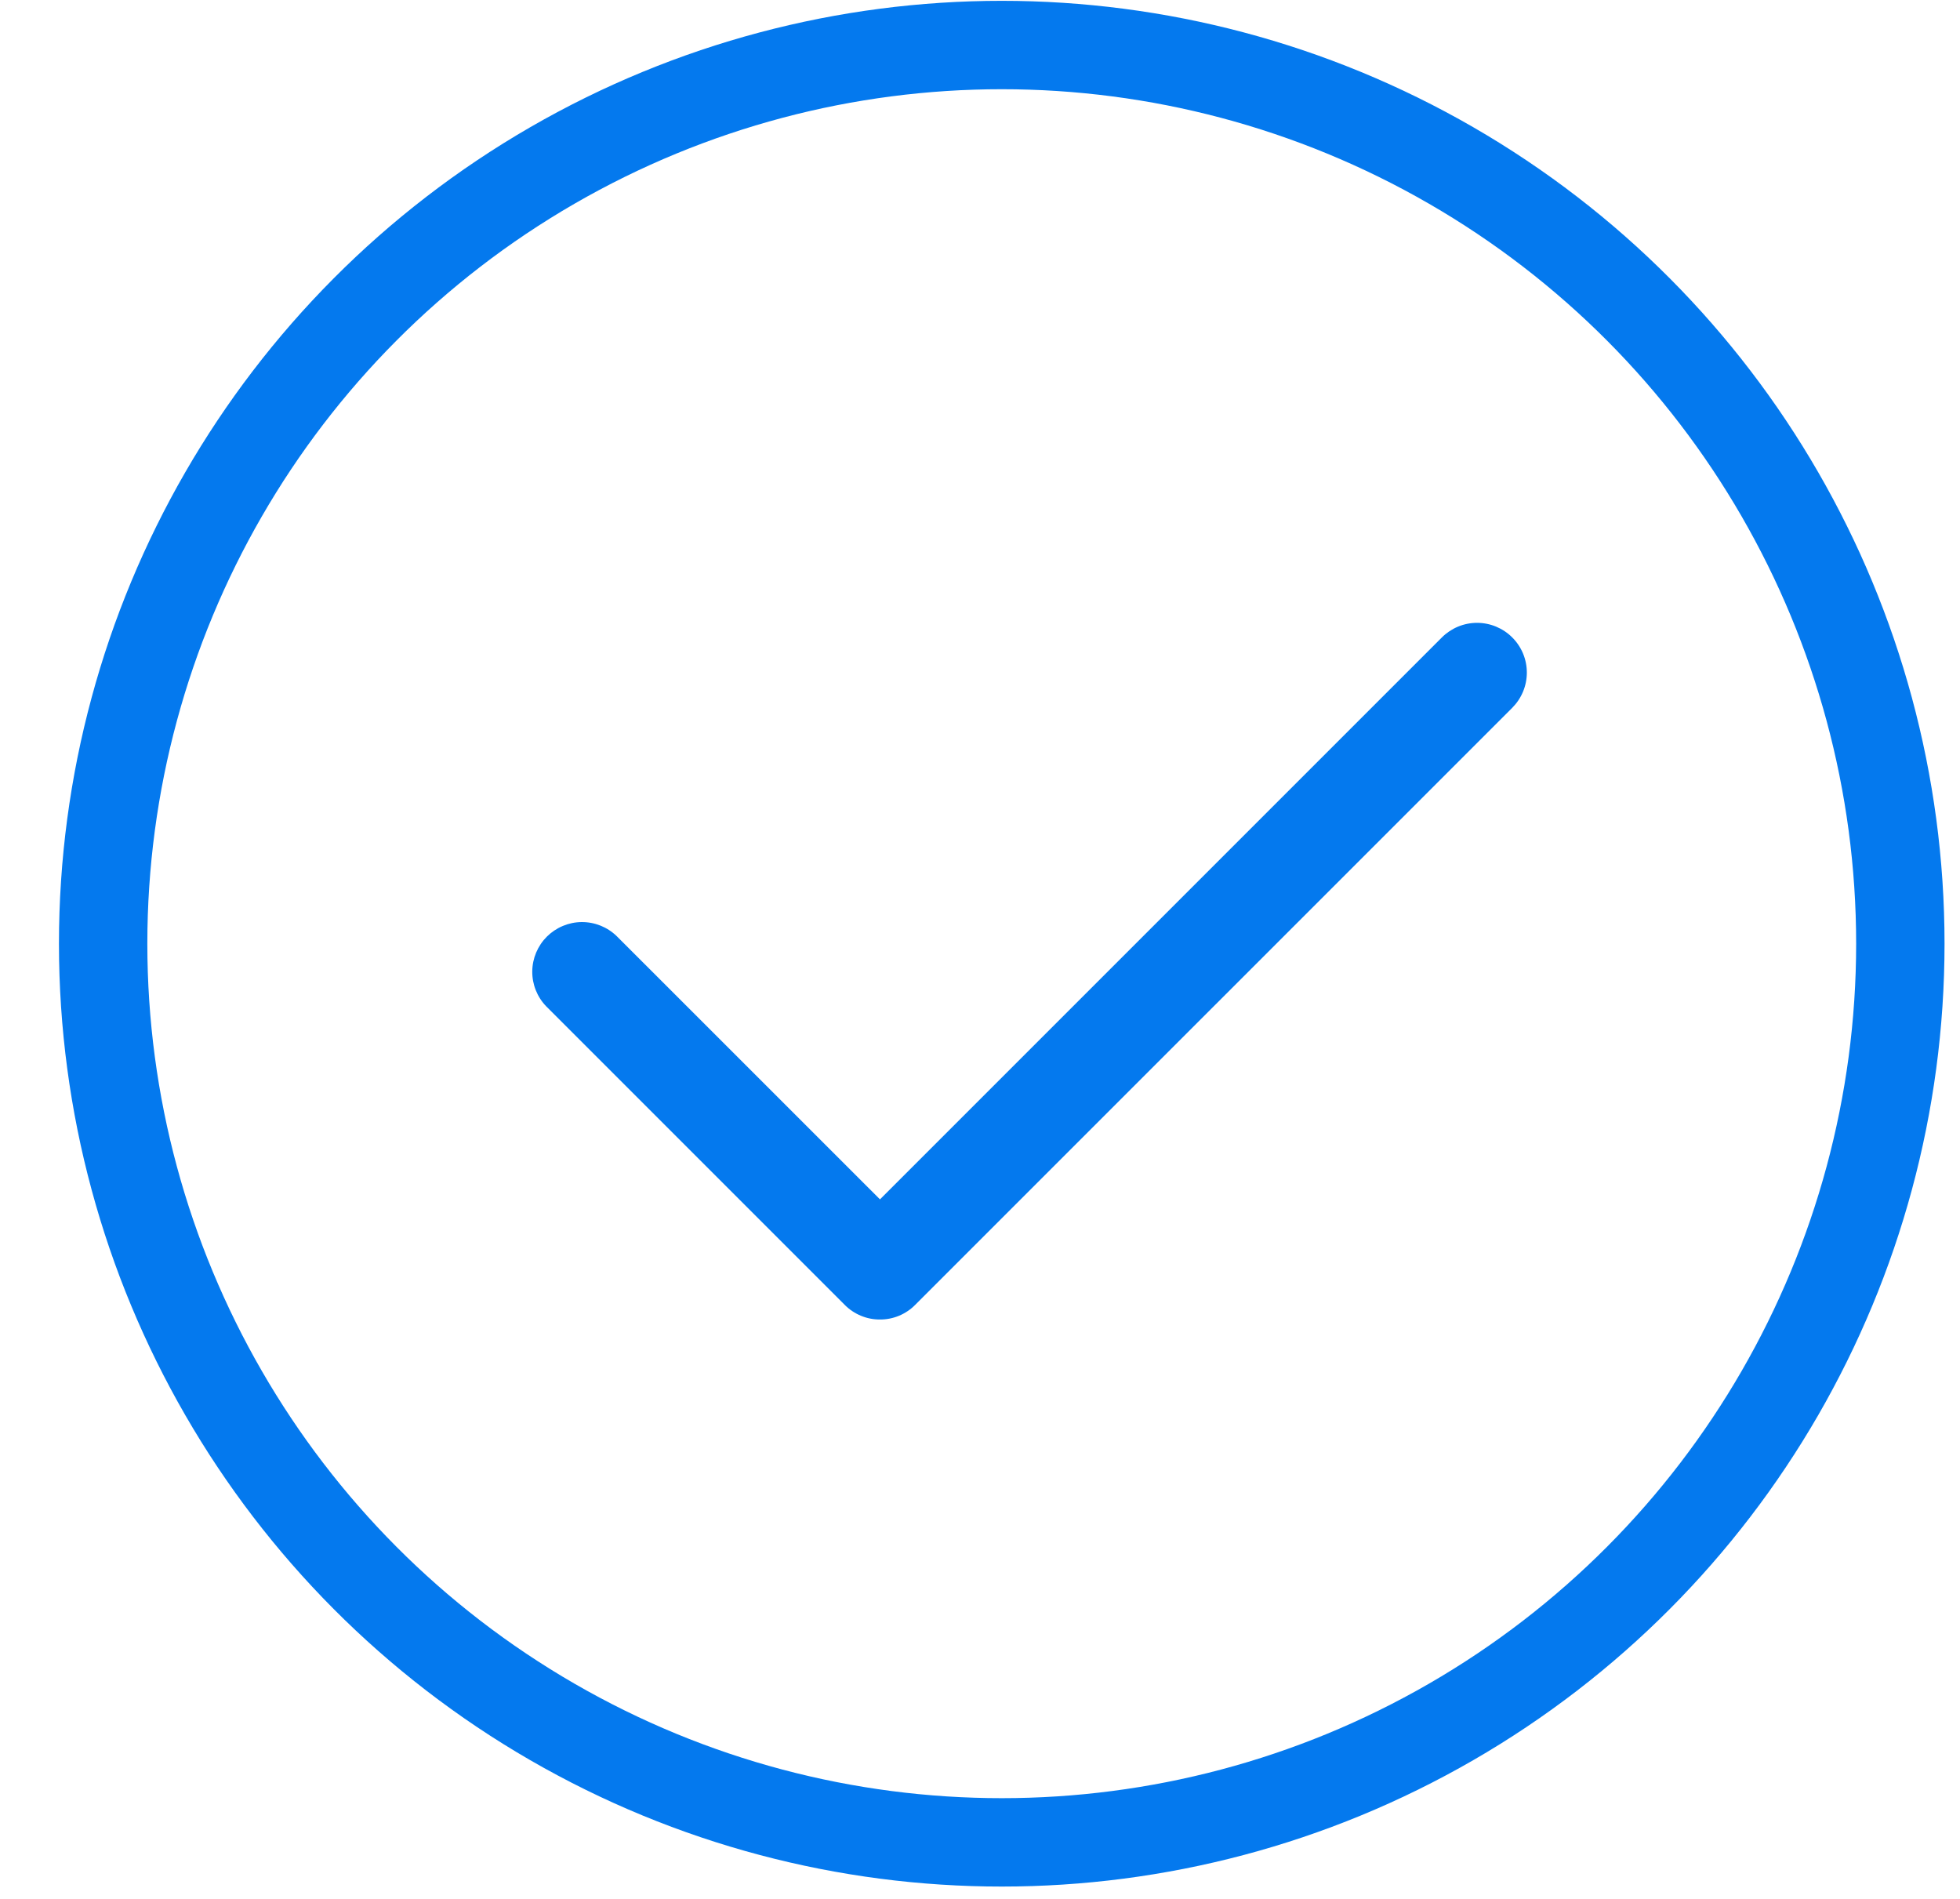
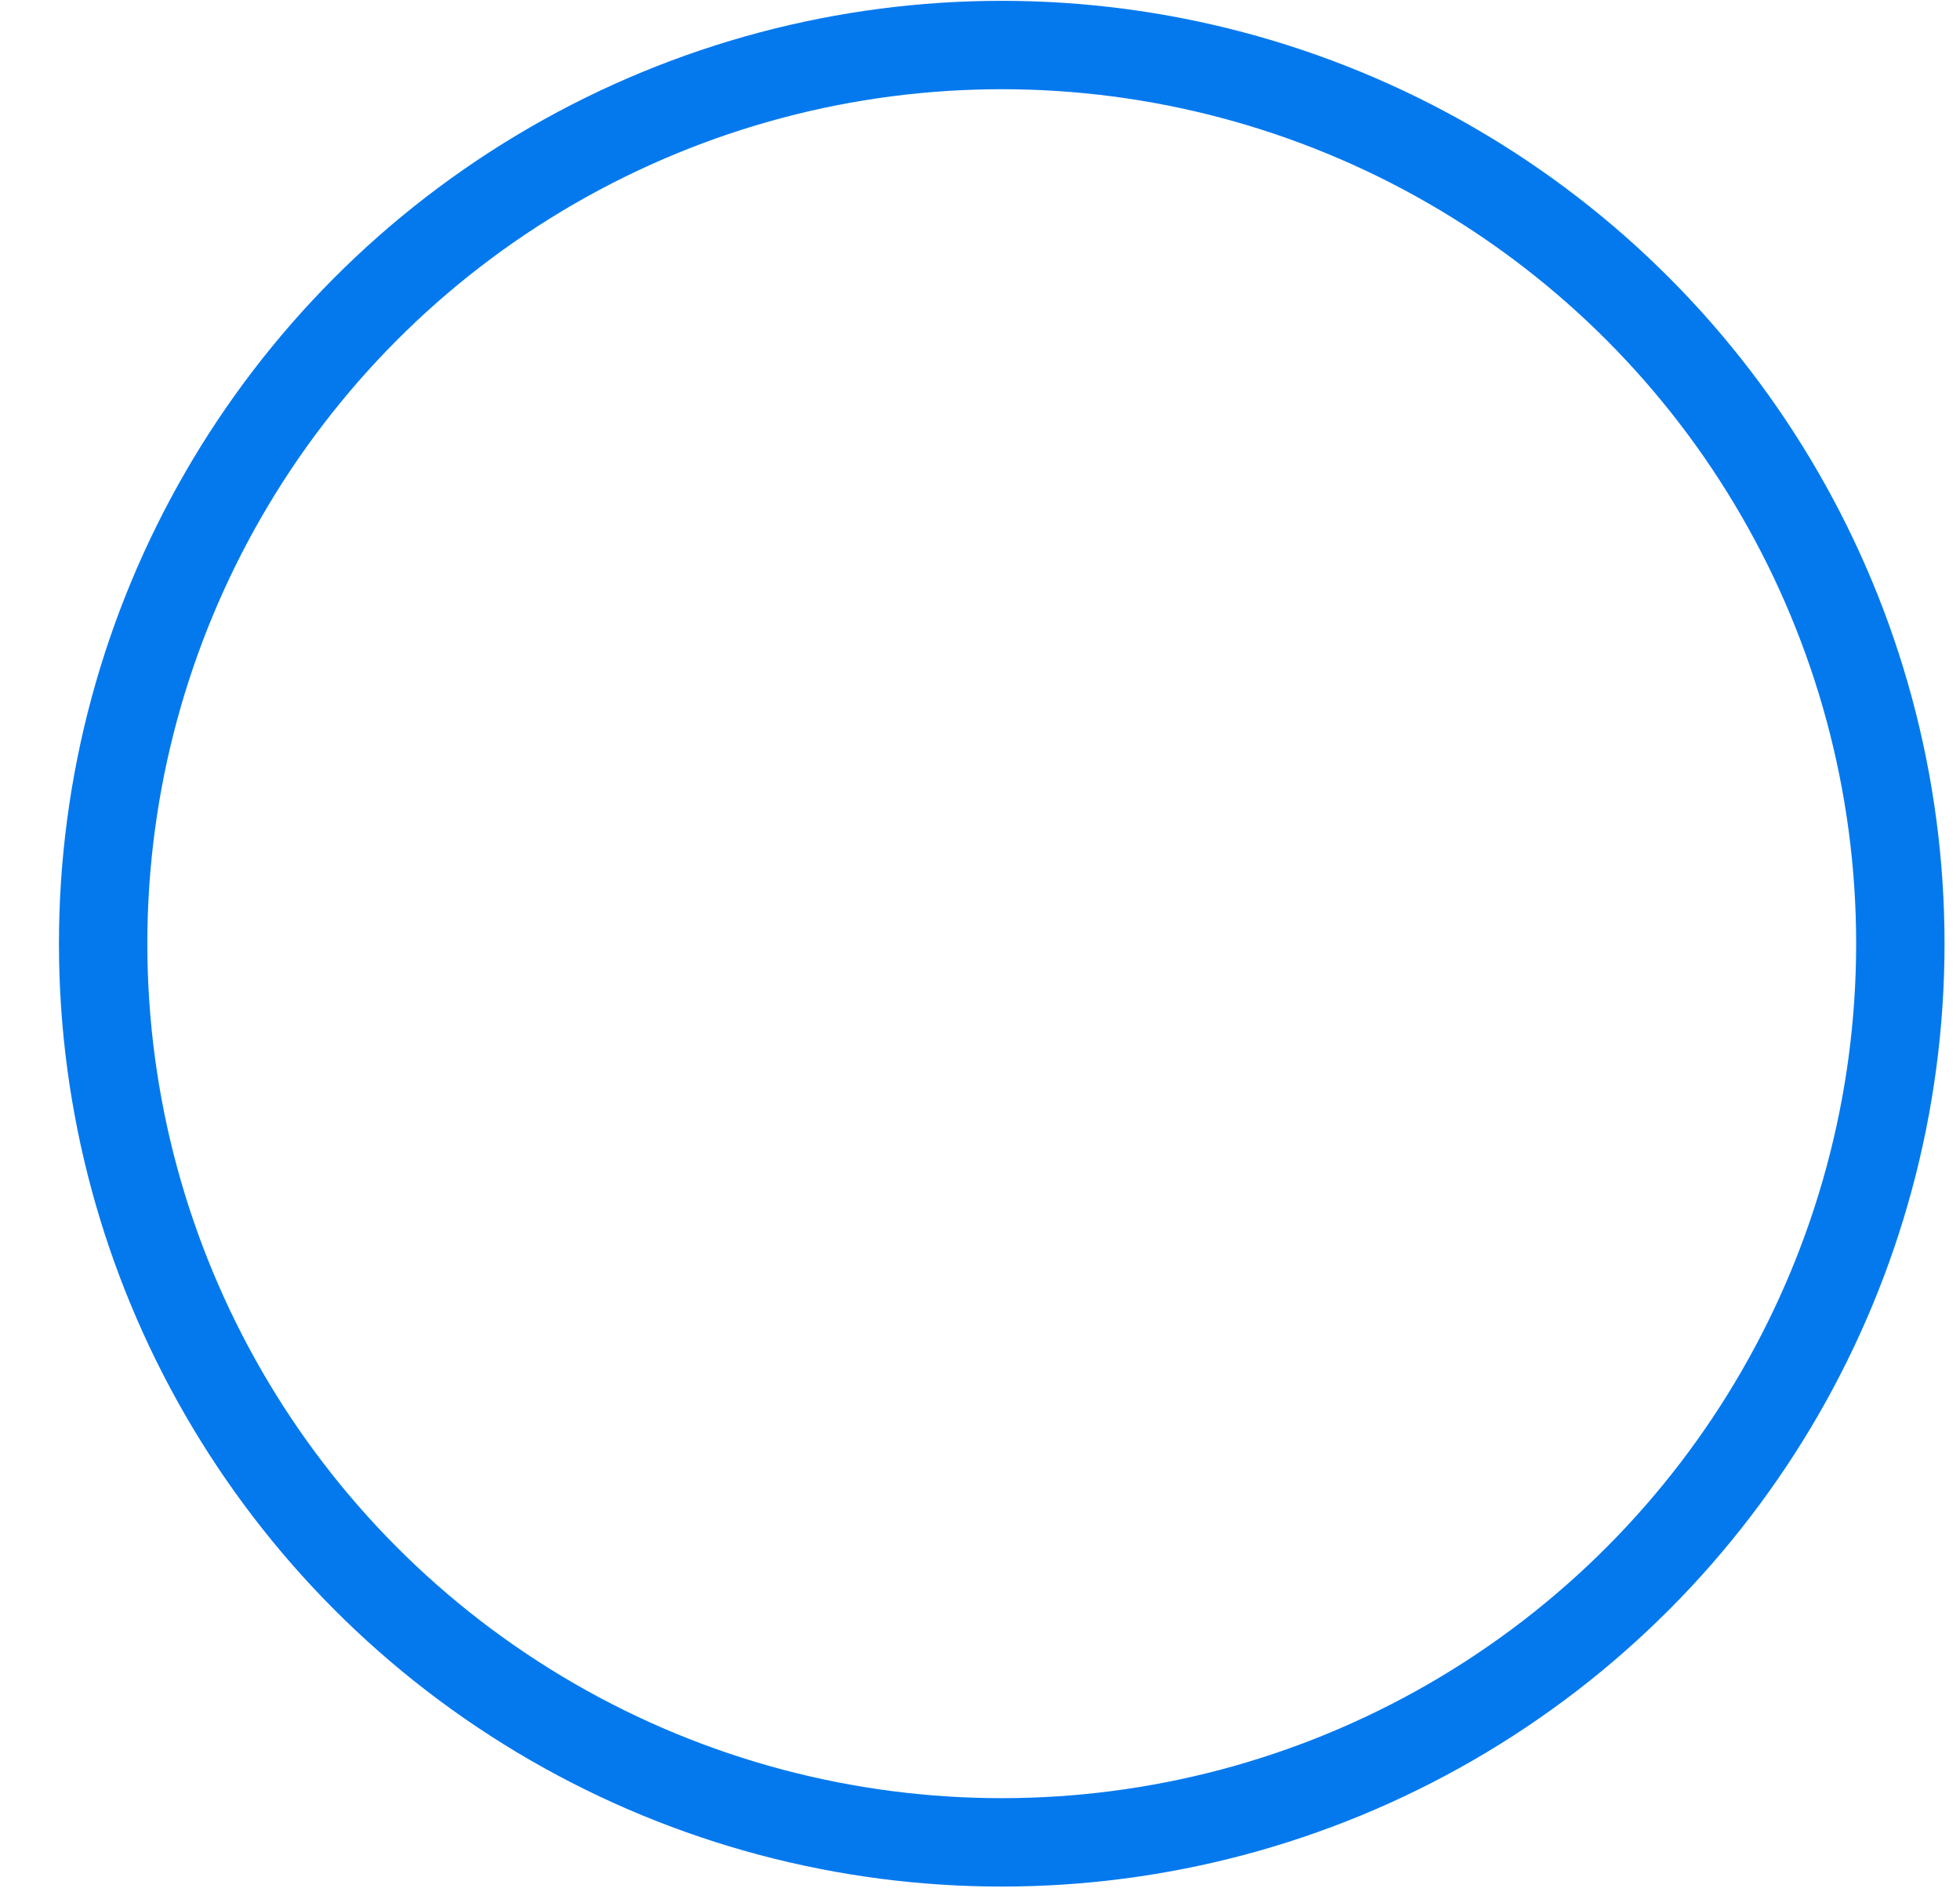
<svg xmlns="http://www.w3.org/2000/svg" width="32" height="31" viewBox="0 0 32 31" fill="none">
-   <path d="M14.367 21.541C14.26 21.542 14.154 21.521 14.056 21.48C13.957 21.439 13.867 21.379 13.792 21.303L8.918 16.429C8.77 16.276 8.688 16.071 8.69 15.858C8.692 15.645 8.778 15.441 8.928 15.291C9.079 15.141 9.282 15.055 9.495 15.053C9.708 15.051 9.913 15.133 10.066 15.28L14.367 19.58L23.541 10.406C23.616 10.331 23.706 10.271 23.804 10.23C23.903 10.189 24.008 10.168 24.115 10.168C24.222 10.168 24.327 10.189 24.426 10.23C24.524 10.271 24.614 10.33 24.689 10.406C24.765 10.481 24.825 10.571 24.866 10.669C24.907 10.768 24.928 10.873 24.928 10.98C24.928 11.087 24.907 11.192 24.866 11.291C24.825 11.39 24.765 11.479 24.69 11.555L14.941 21.303C14.866 21.379 14.776 21.439 14.678 21.48C14.579 21.521 14.473 21.542 14.367 21.541Z" fill="#0479EE" />
  <circle cx="16.355" cy="15.406" r="14.671" stroke="#0479EE" stroke-width="1.443" />
</svg>